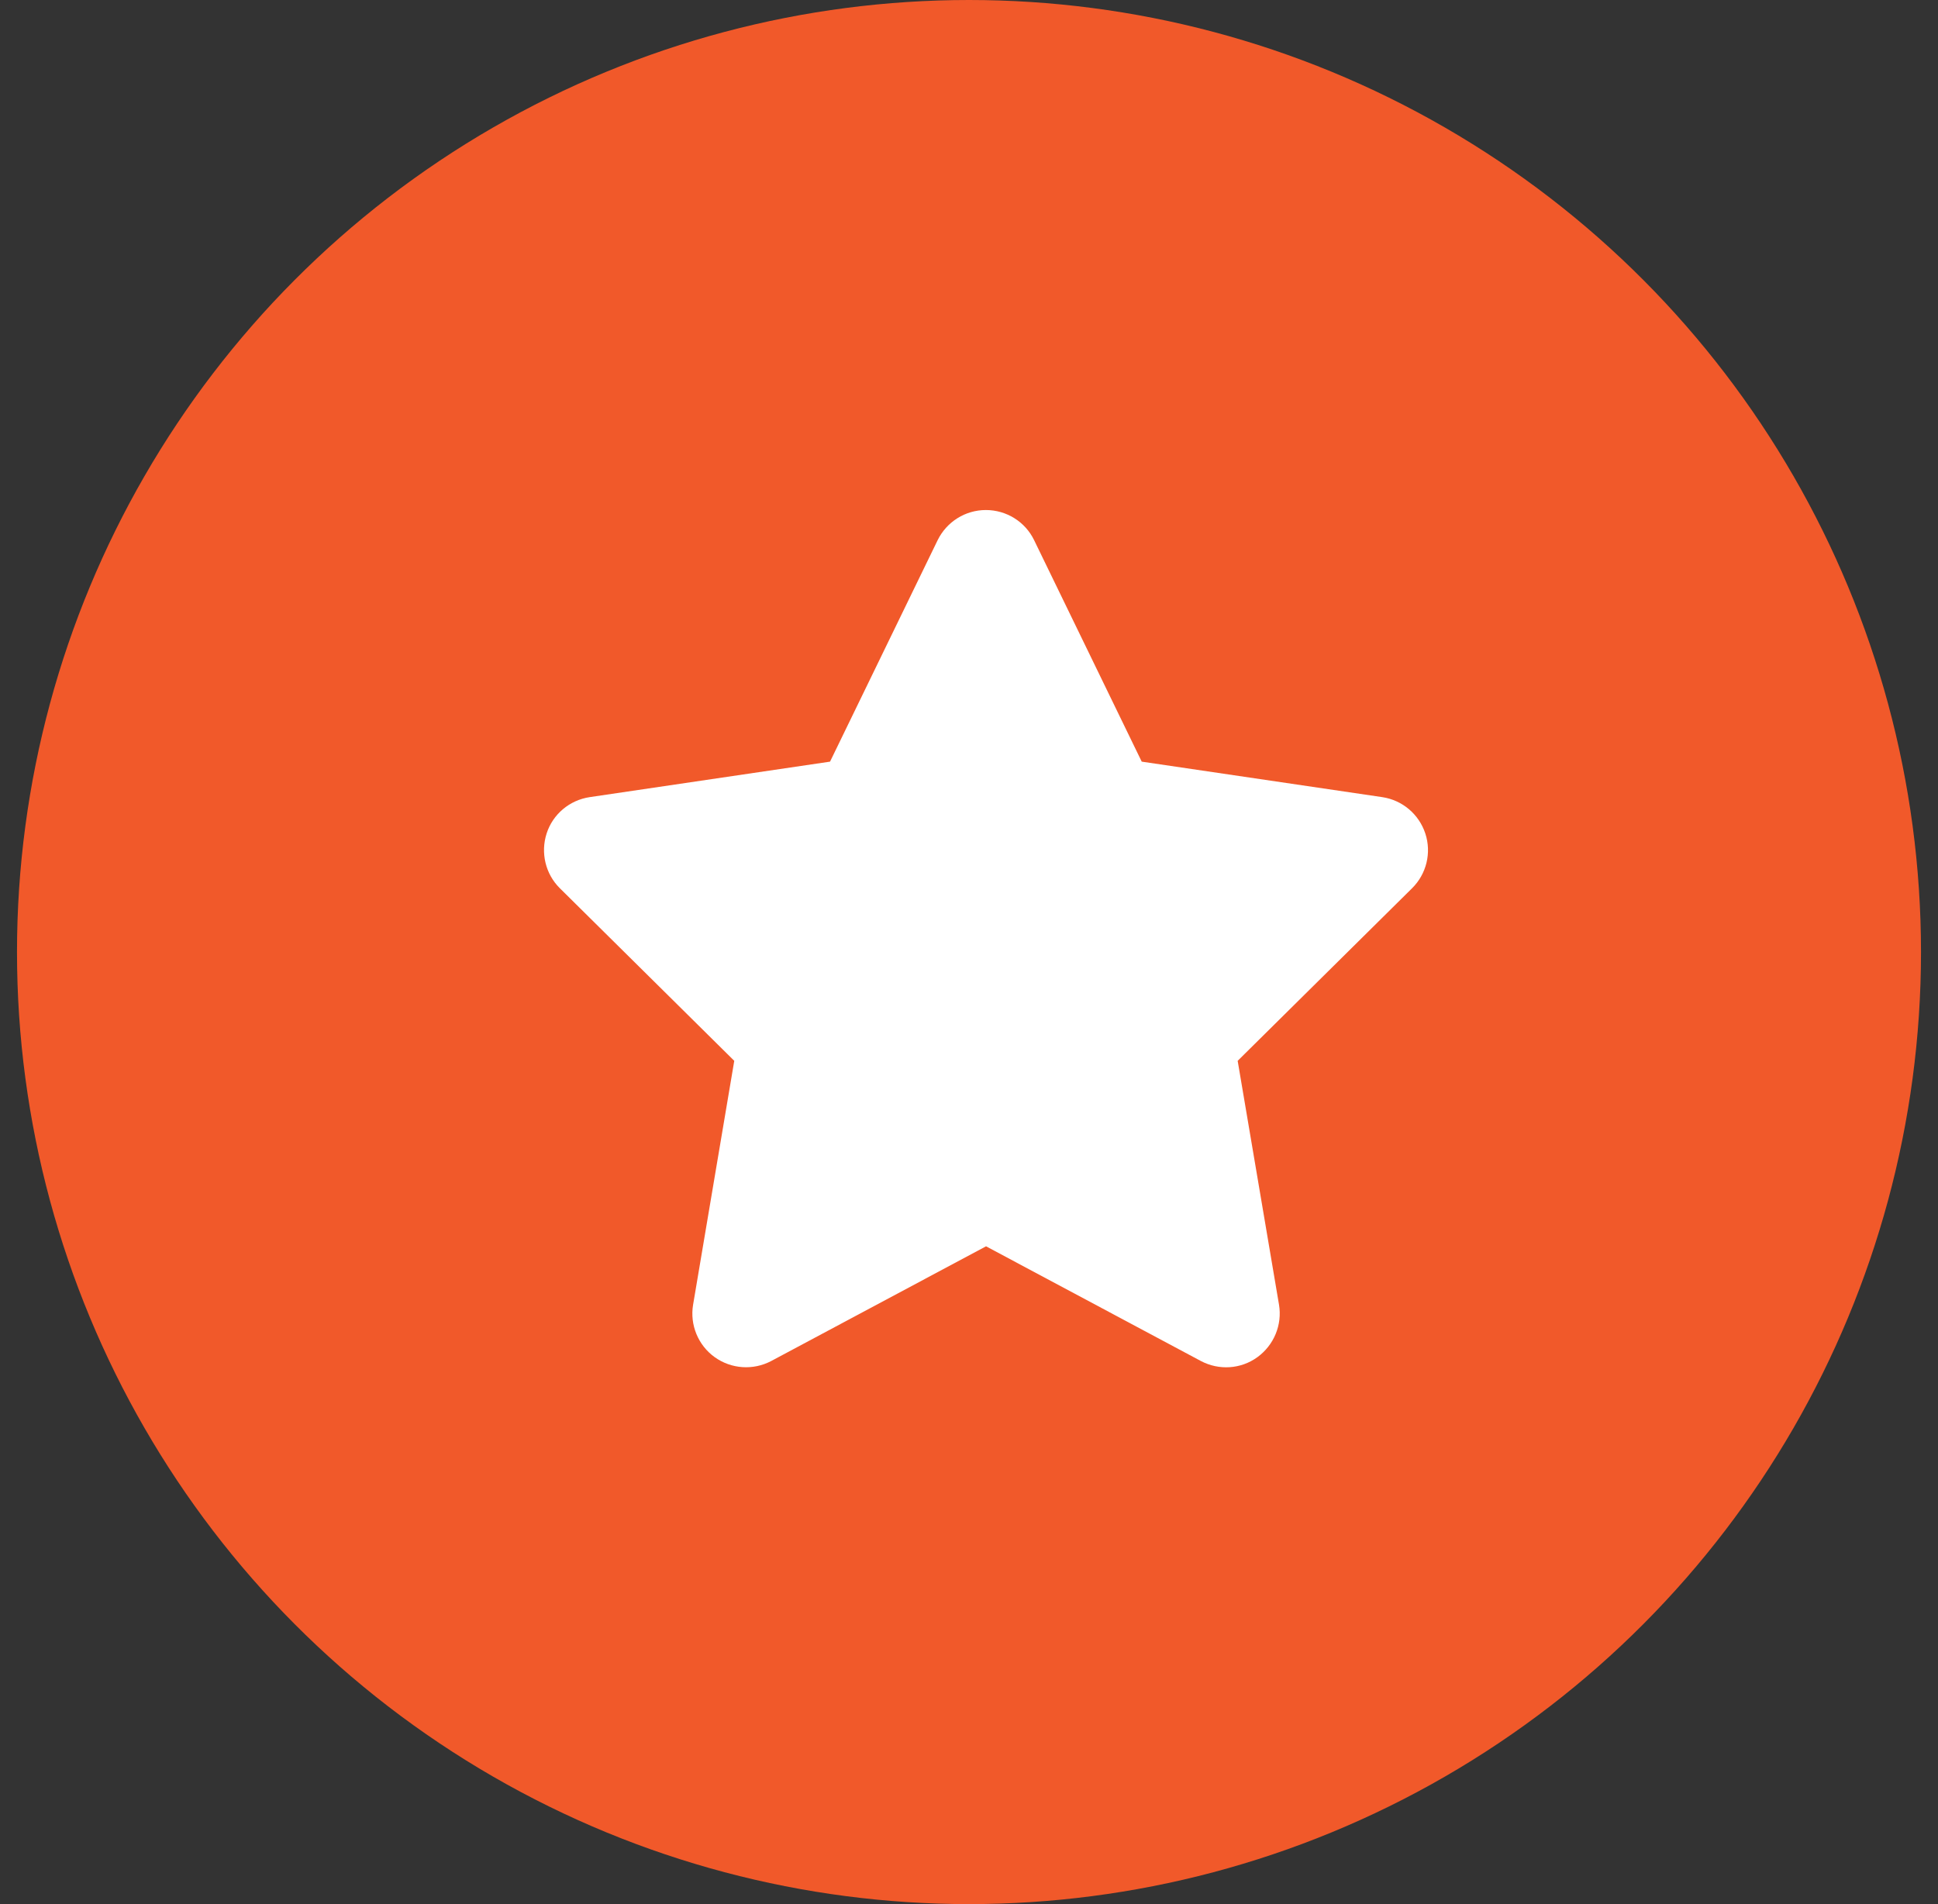
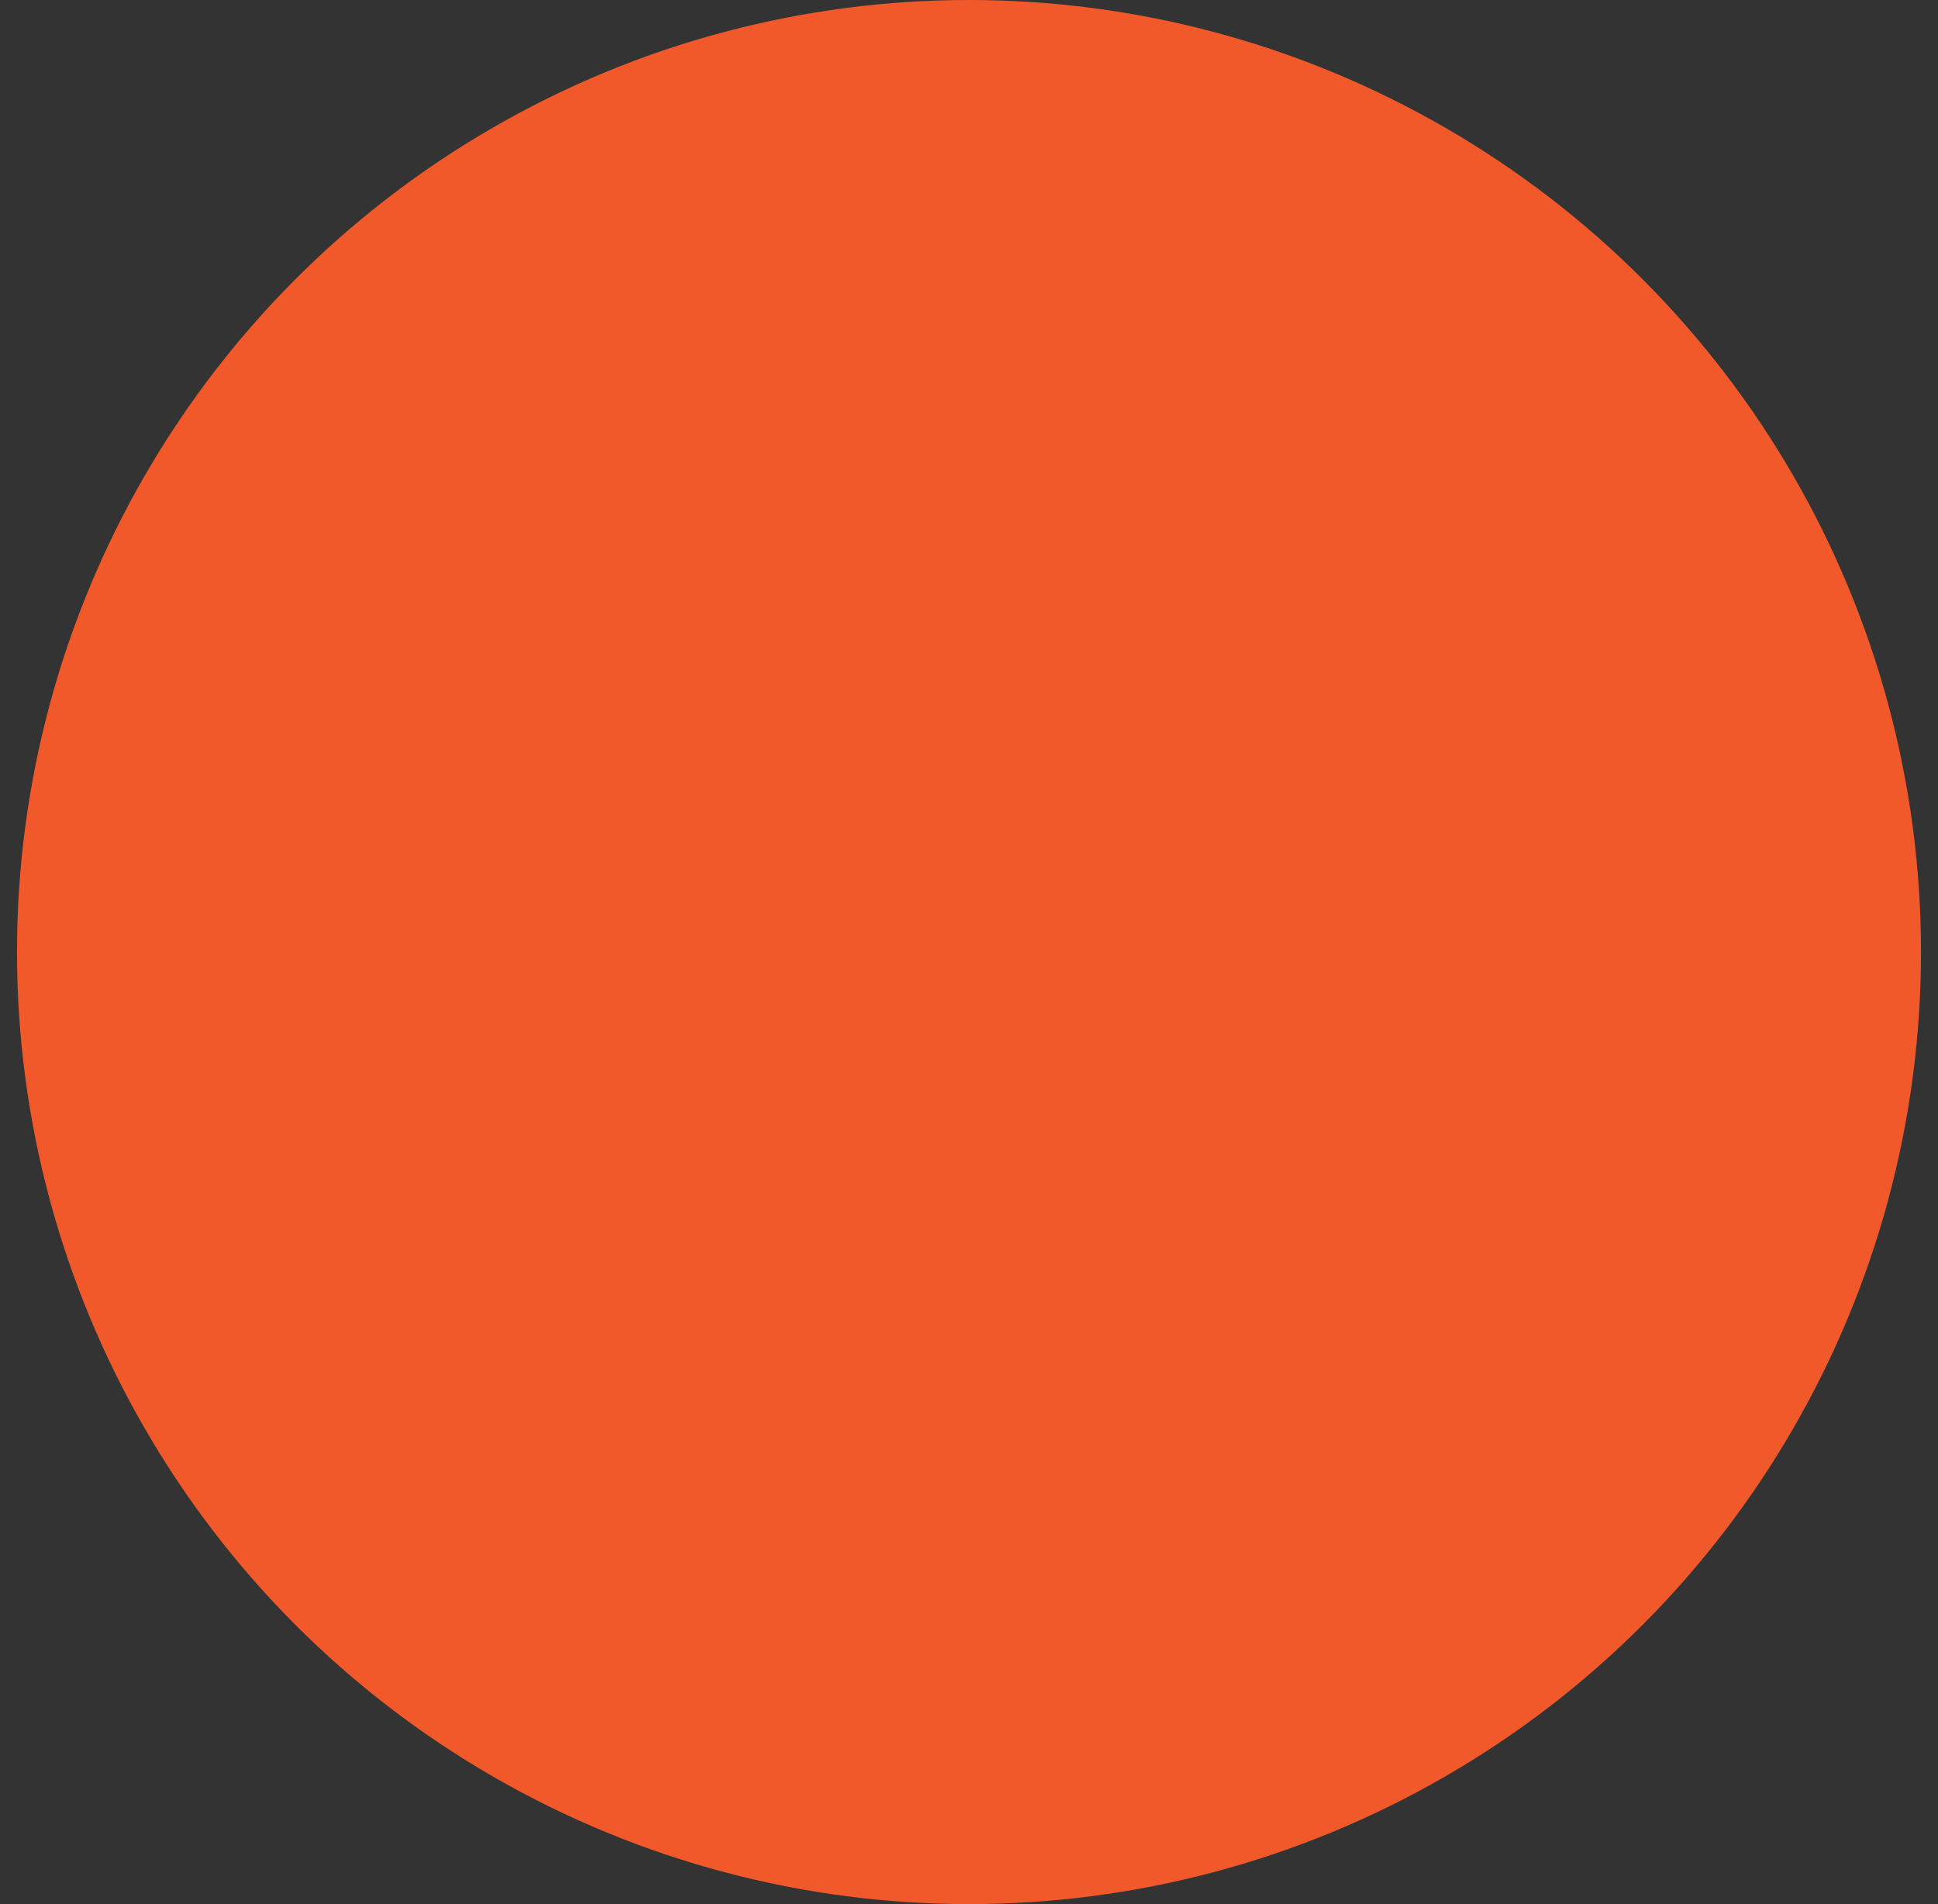
<svg xmlns="http://www.w3.org/2000/svg" width="57" height="56" viewBox="0 0 57 56" fill="none">
  <rect x="0" y="0" width="57" height="56" fill="#333333" stroke="none" />
  <circle cx="28.5" cy="28" r="28" fill="#F1592A" />
-   <path d="M30.415 15.886C30.154 15.345 29.602 15 28.997 15C28.391 15 27.844 15.345 27.578 15.886L24.413 22.4L17.342 23.444C16.751 23.533 16.259 23.946 16.077 24.513C15.895 25.079 16.042 25.704 16.466 26.123L21.596 31.199L20.385 38.373C20.286 38.964 20.533 39.564 21.02 39.914C21.508 40.264 22.152 40.308 22.684 40.027L29.001 36.654L35.319 40.027C35.85 40.308 36.495 40.269 36.983 39.914C37.47 39.559 37.716 38.964 37.618 38.373L36.402 31.199L41.532 26.123C41.956 25.704 42.108 25.079 41.921 24.513C41.734 23.946 41.247 23.533 40.656 23.444L33.58 22.4L30.415 15.886Z" fill="white" />
</svg>